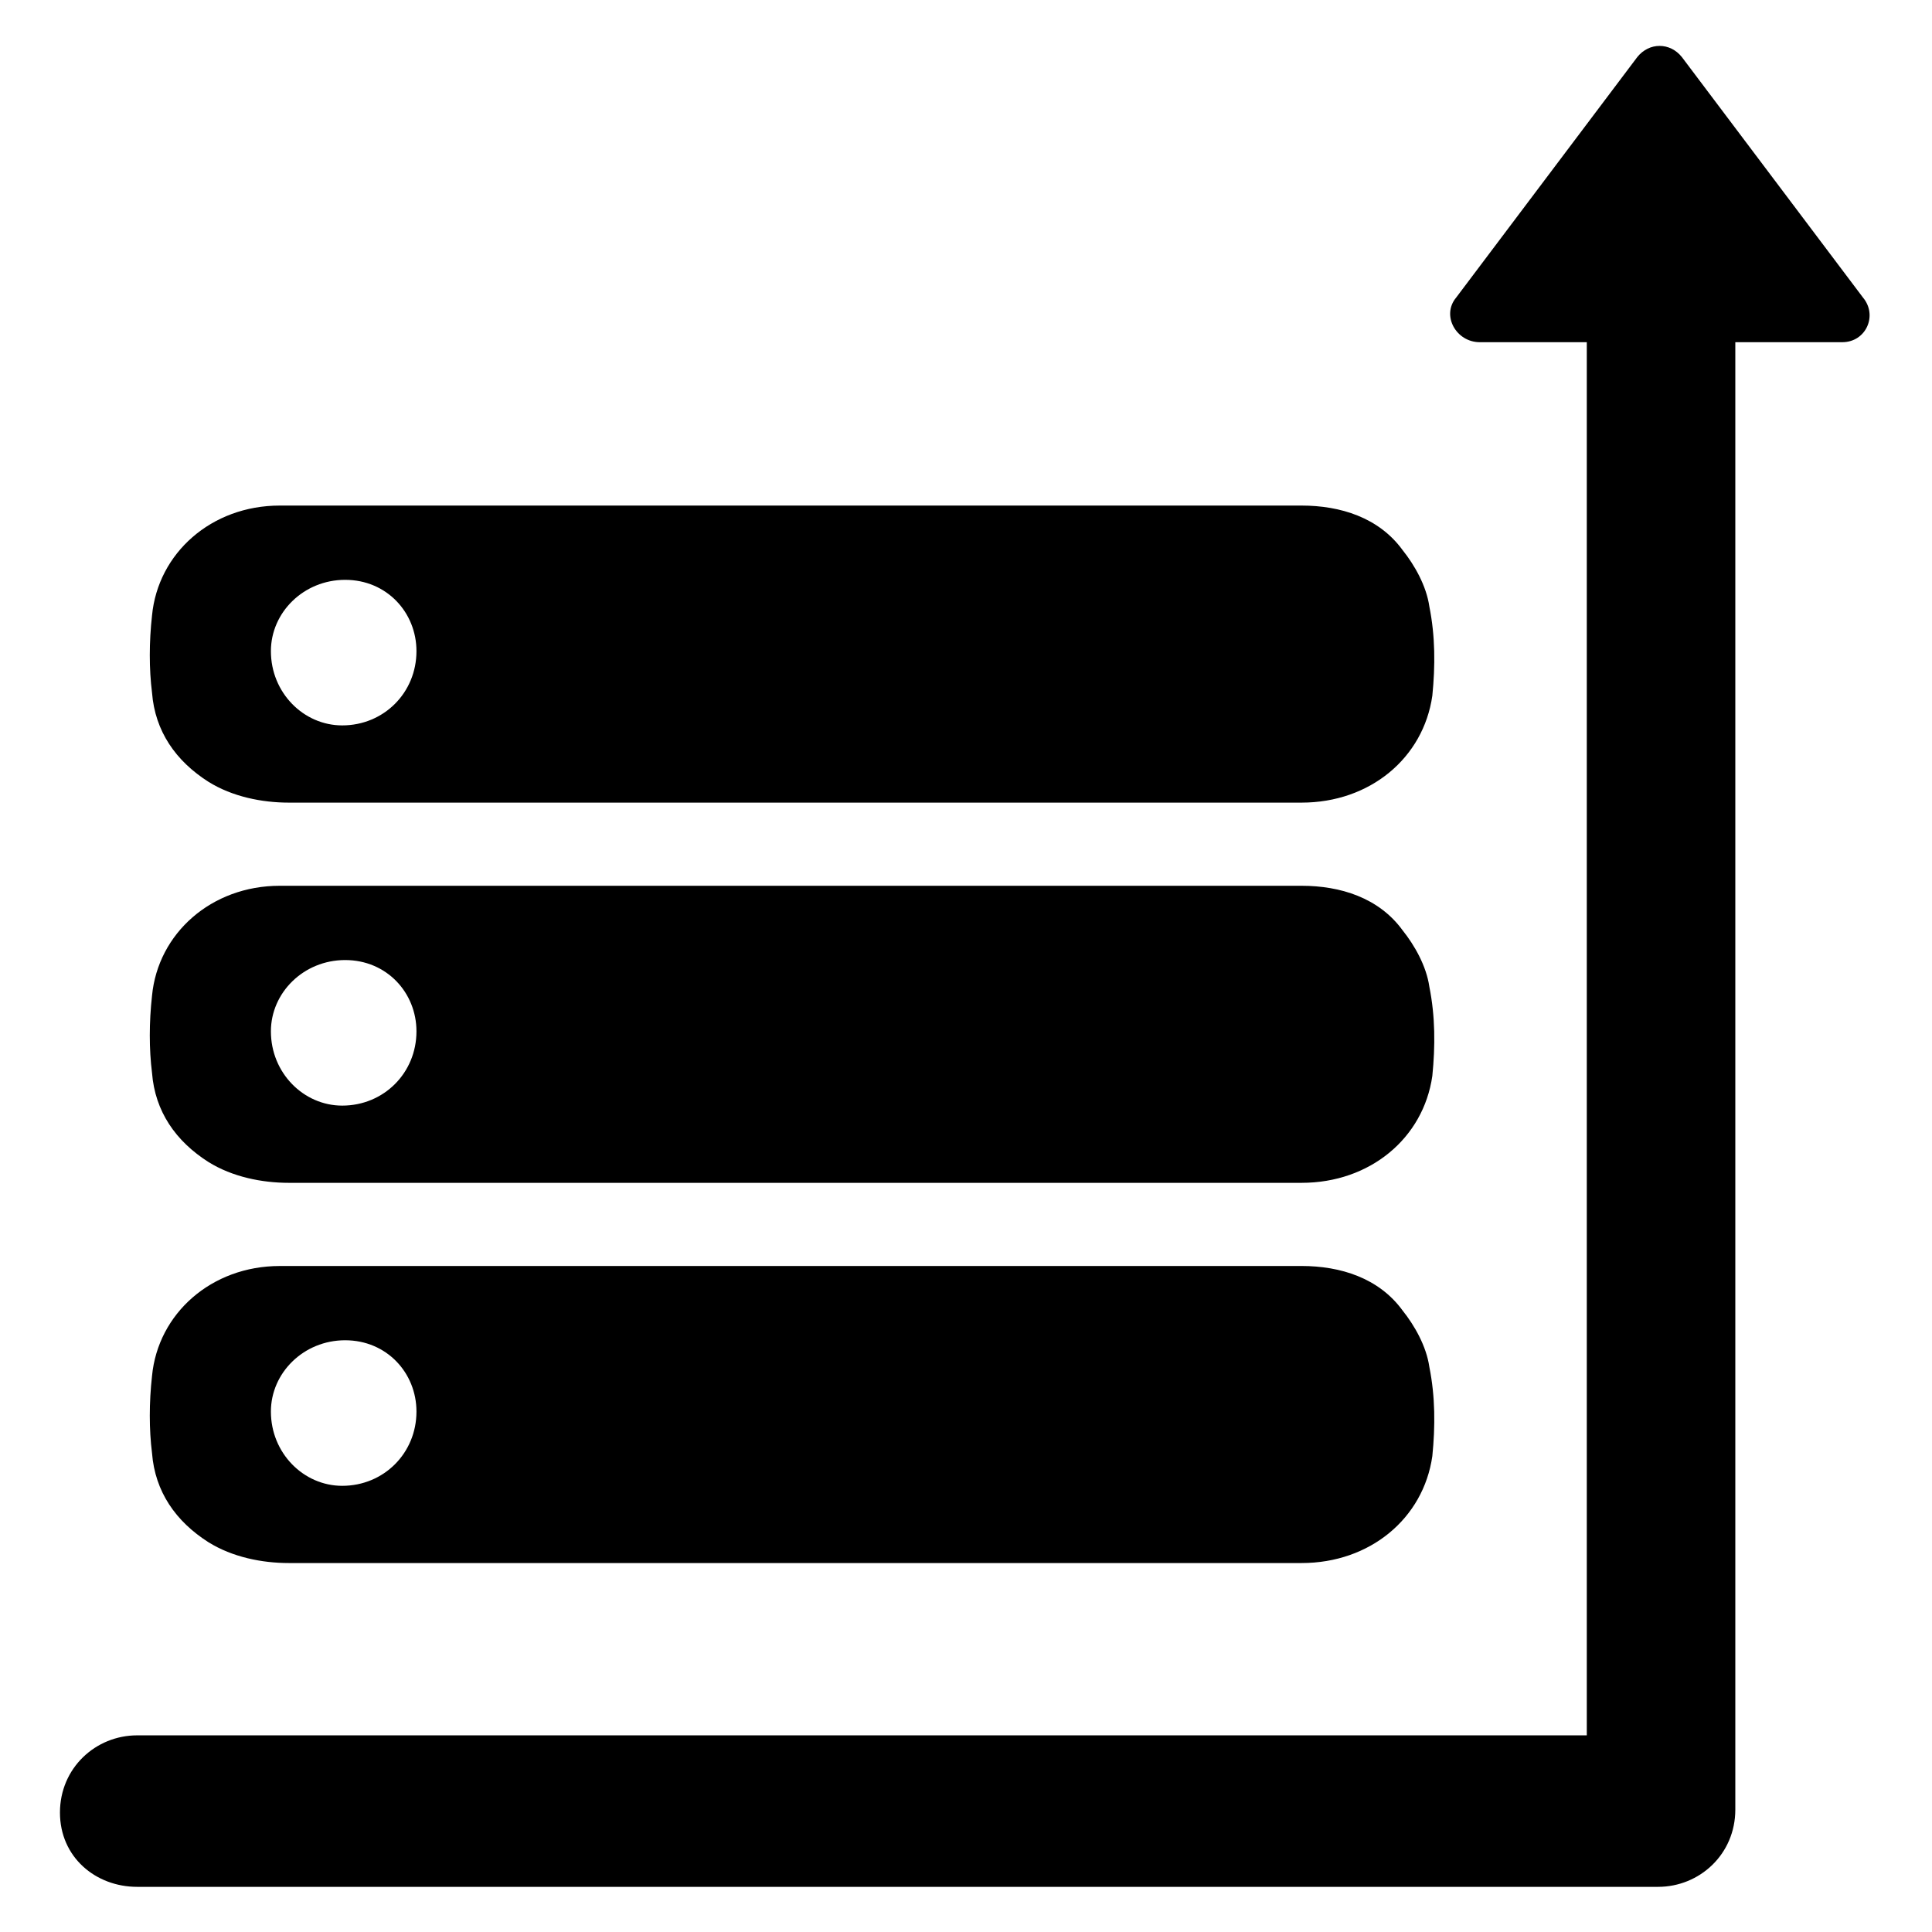
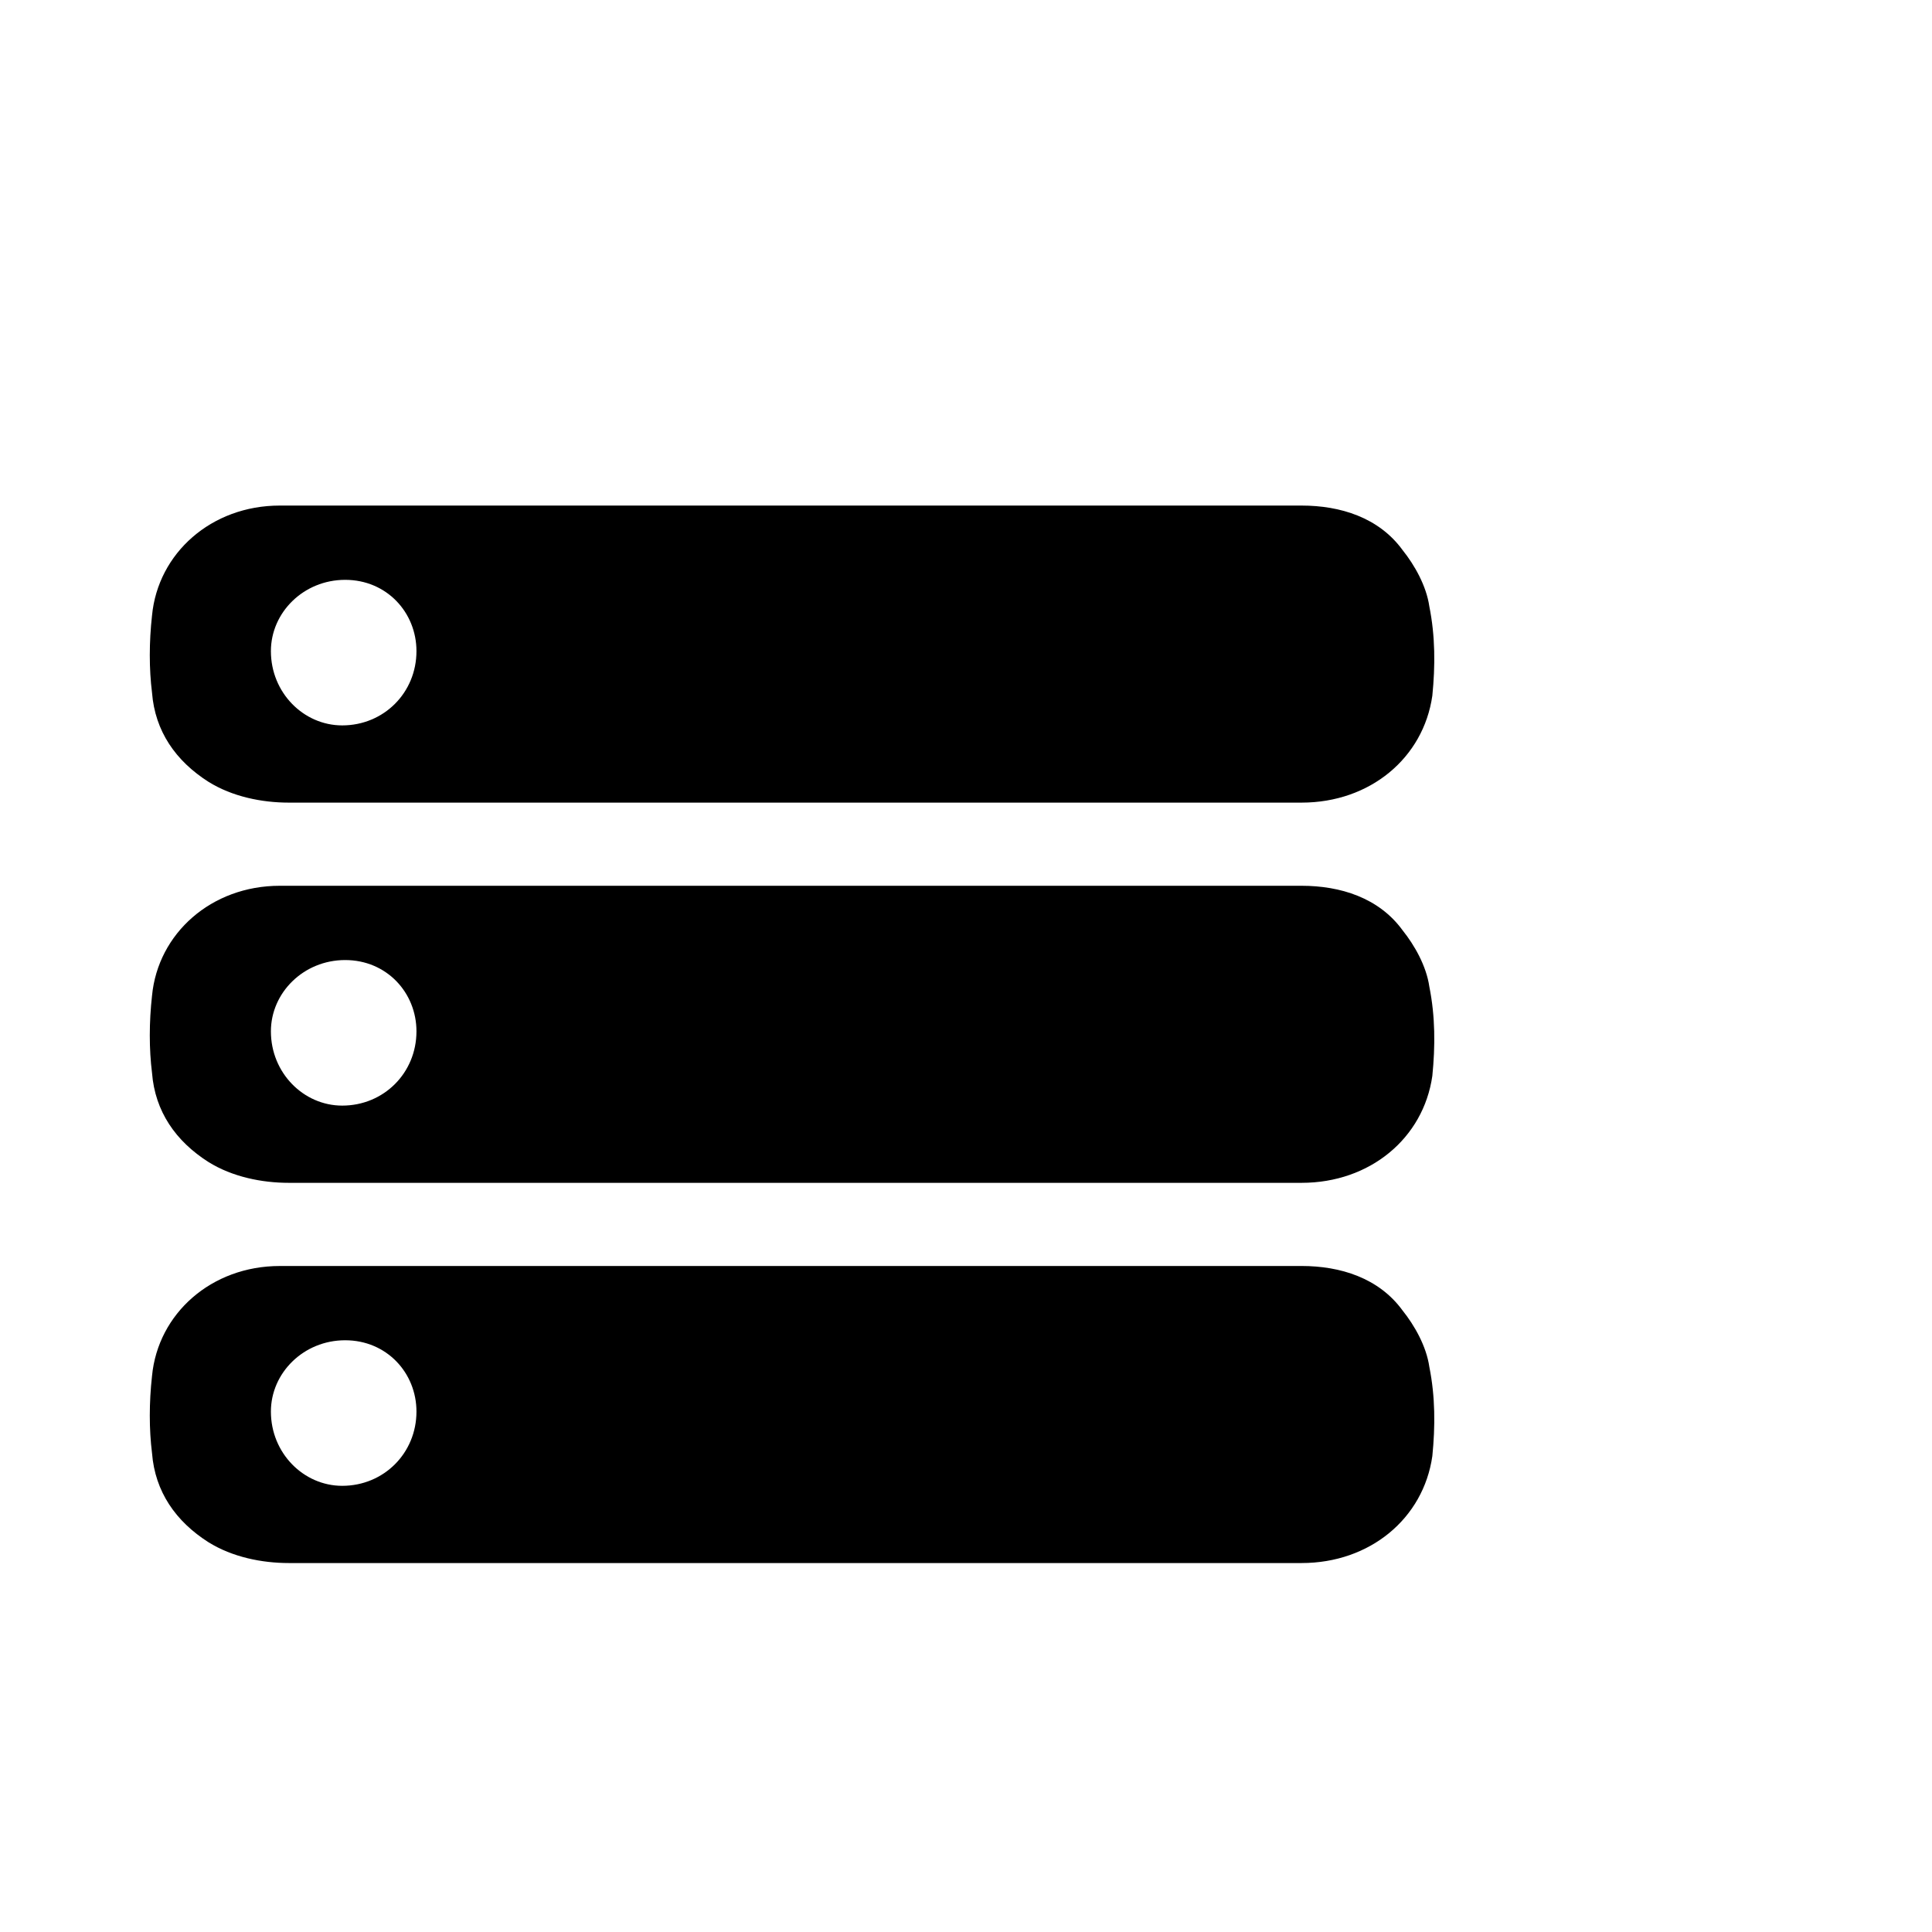
<svg xmlns="http://www.w3.org/2000/svg" fill="#000000" width="800px" height="800px" version="1.1" viewBox="144 144 512 512">
  <g>
    <path d="m199.26 351.19c6.297 3.938 14.168 5.512 21.254 5.512h120.44 25.977 82.656 39.359c18.105 0 32.273-11.809 34.637-28.34 0.789-7.871 0.789-15.742-0.789-23.617-0.789-5.512-3.938-11.02-7.086-14.957-6.297-8.66-16.531-11.809-26.766-11.809h-134.61-136.19c-18.105 0-32.273 12.594-33.852 29.125-0.789 7.086-0.789 14.168 0 20.469 0.793 10.234 6.301 18.105 14.961 23.617zm36.211-53.527c11.02 0 18.895 8.66 18.895 18.895 0 11.02-8.66 19.68-19.68 19.68-10.234 0-18.895-8.66-18.895-19.68 0-10.238 8.66-18.895 19.68-18.895z" />
    <path d="m199.26 451.95c6.297 3.938 14.168 5.512 21.254 5.512h120.44 25.977 82.656 39.359c18.105 0 32.273-11.809 34.637-28.34 0.789-7.871 0.789-15.742-0.789-23.617-0.789-5.512-3.938-11.02-7.086-14.957-6.297-8.66-16.531-11.809-26.766-11.809h-134.61-136.19c-18.105 0-32.273 12.594-33.852 29.125-0.789 7.086-0.789 14.168 0 20.469 0.793 10.234 6.301 18.109 14.961 23.617zm36.211-53.527c11.02 0 18.895 8.66 18.895 18.895 0 11.02-8.66 19.68-19.68 19.68-10.234 0-18.895-8.66-18.895-19.68 0-10.238 8.66-18.895 19.68-18.895z" />
    <path d="m199.26 552.71c6.297 3.938 14.168 5.512 21.254 5.512h120.44 25.977 82.656 39.359c18.105 0 32.273-11.809 34.637-28.34 0.789-7.871 0.789-15.742-0.789-23.617-0.789-5.512-3.938-11.02-7.086-14.957-6.297-8.66-16.531-11.809-26.766-11.809l-134.61 0.004h-136.19c-18.105 0-32.273 12.594-33.852 29.125-0.789 7.086-0.789 14.168 0 20.469 0.793 10.23 6.301 18.105 14.961 23.613zm36.211-53.527c11.02 0 18.895 8.66 18.895 18.895 0 11.02-8.66 19.68-19.68 19.68-10.234 0-18.895-8.66-18.895-19.68 0-10.238 8.66-18.895 19.68-18.895z" />
-     <path d="m637.73 222.88-48.02-63.762c-3.148-3.938-8.66-3.938-11.809 0l-48.02 63.762c-3.938 4.723 0 11.809 6.297 11.809h28.34v369.2l-384.16-0.004c-11.02 0-20.469 8.66-20.469 20.469 0.004 11.809 9.449 19.68 20.469 19.68h403.05c11.02 0 20.469-8.66 20.469-20.469v-388.88h28.34c6.297 0 9.445-7.086 5.512-11.809z" />
  </g>
</svg>